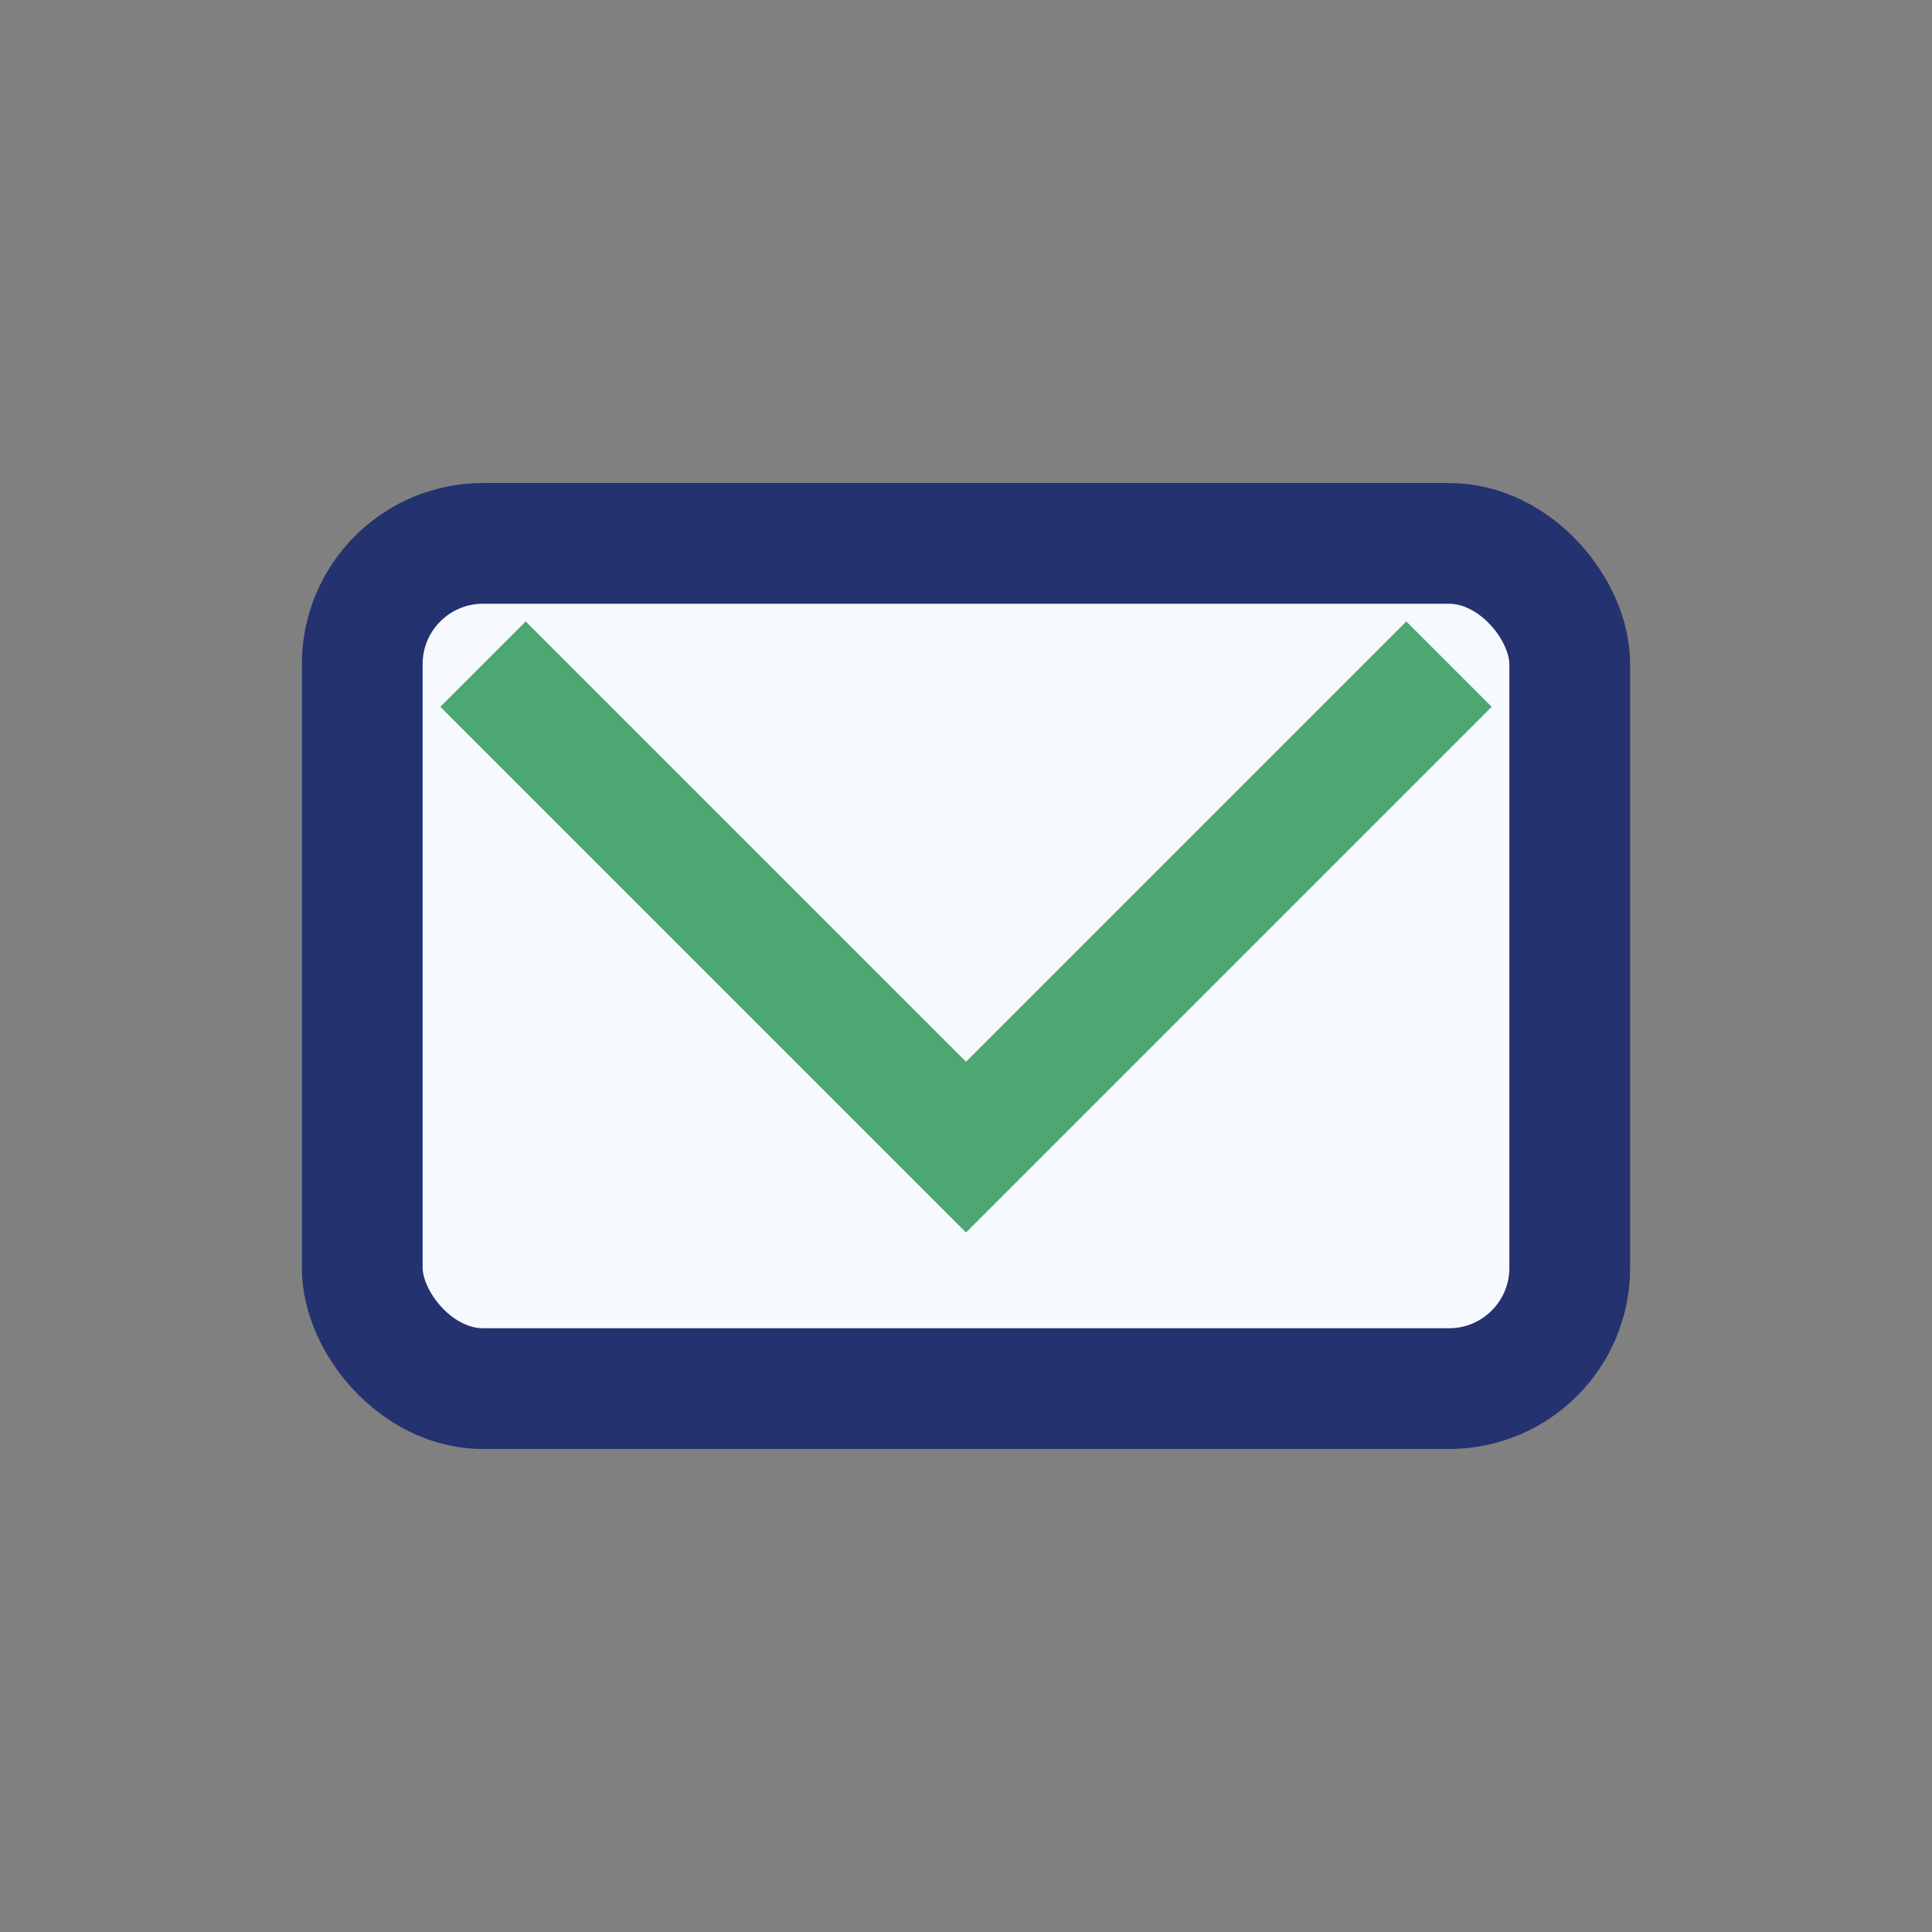
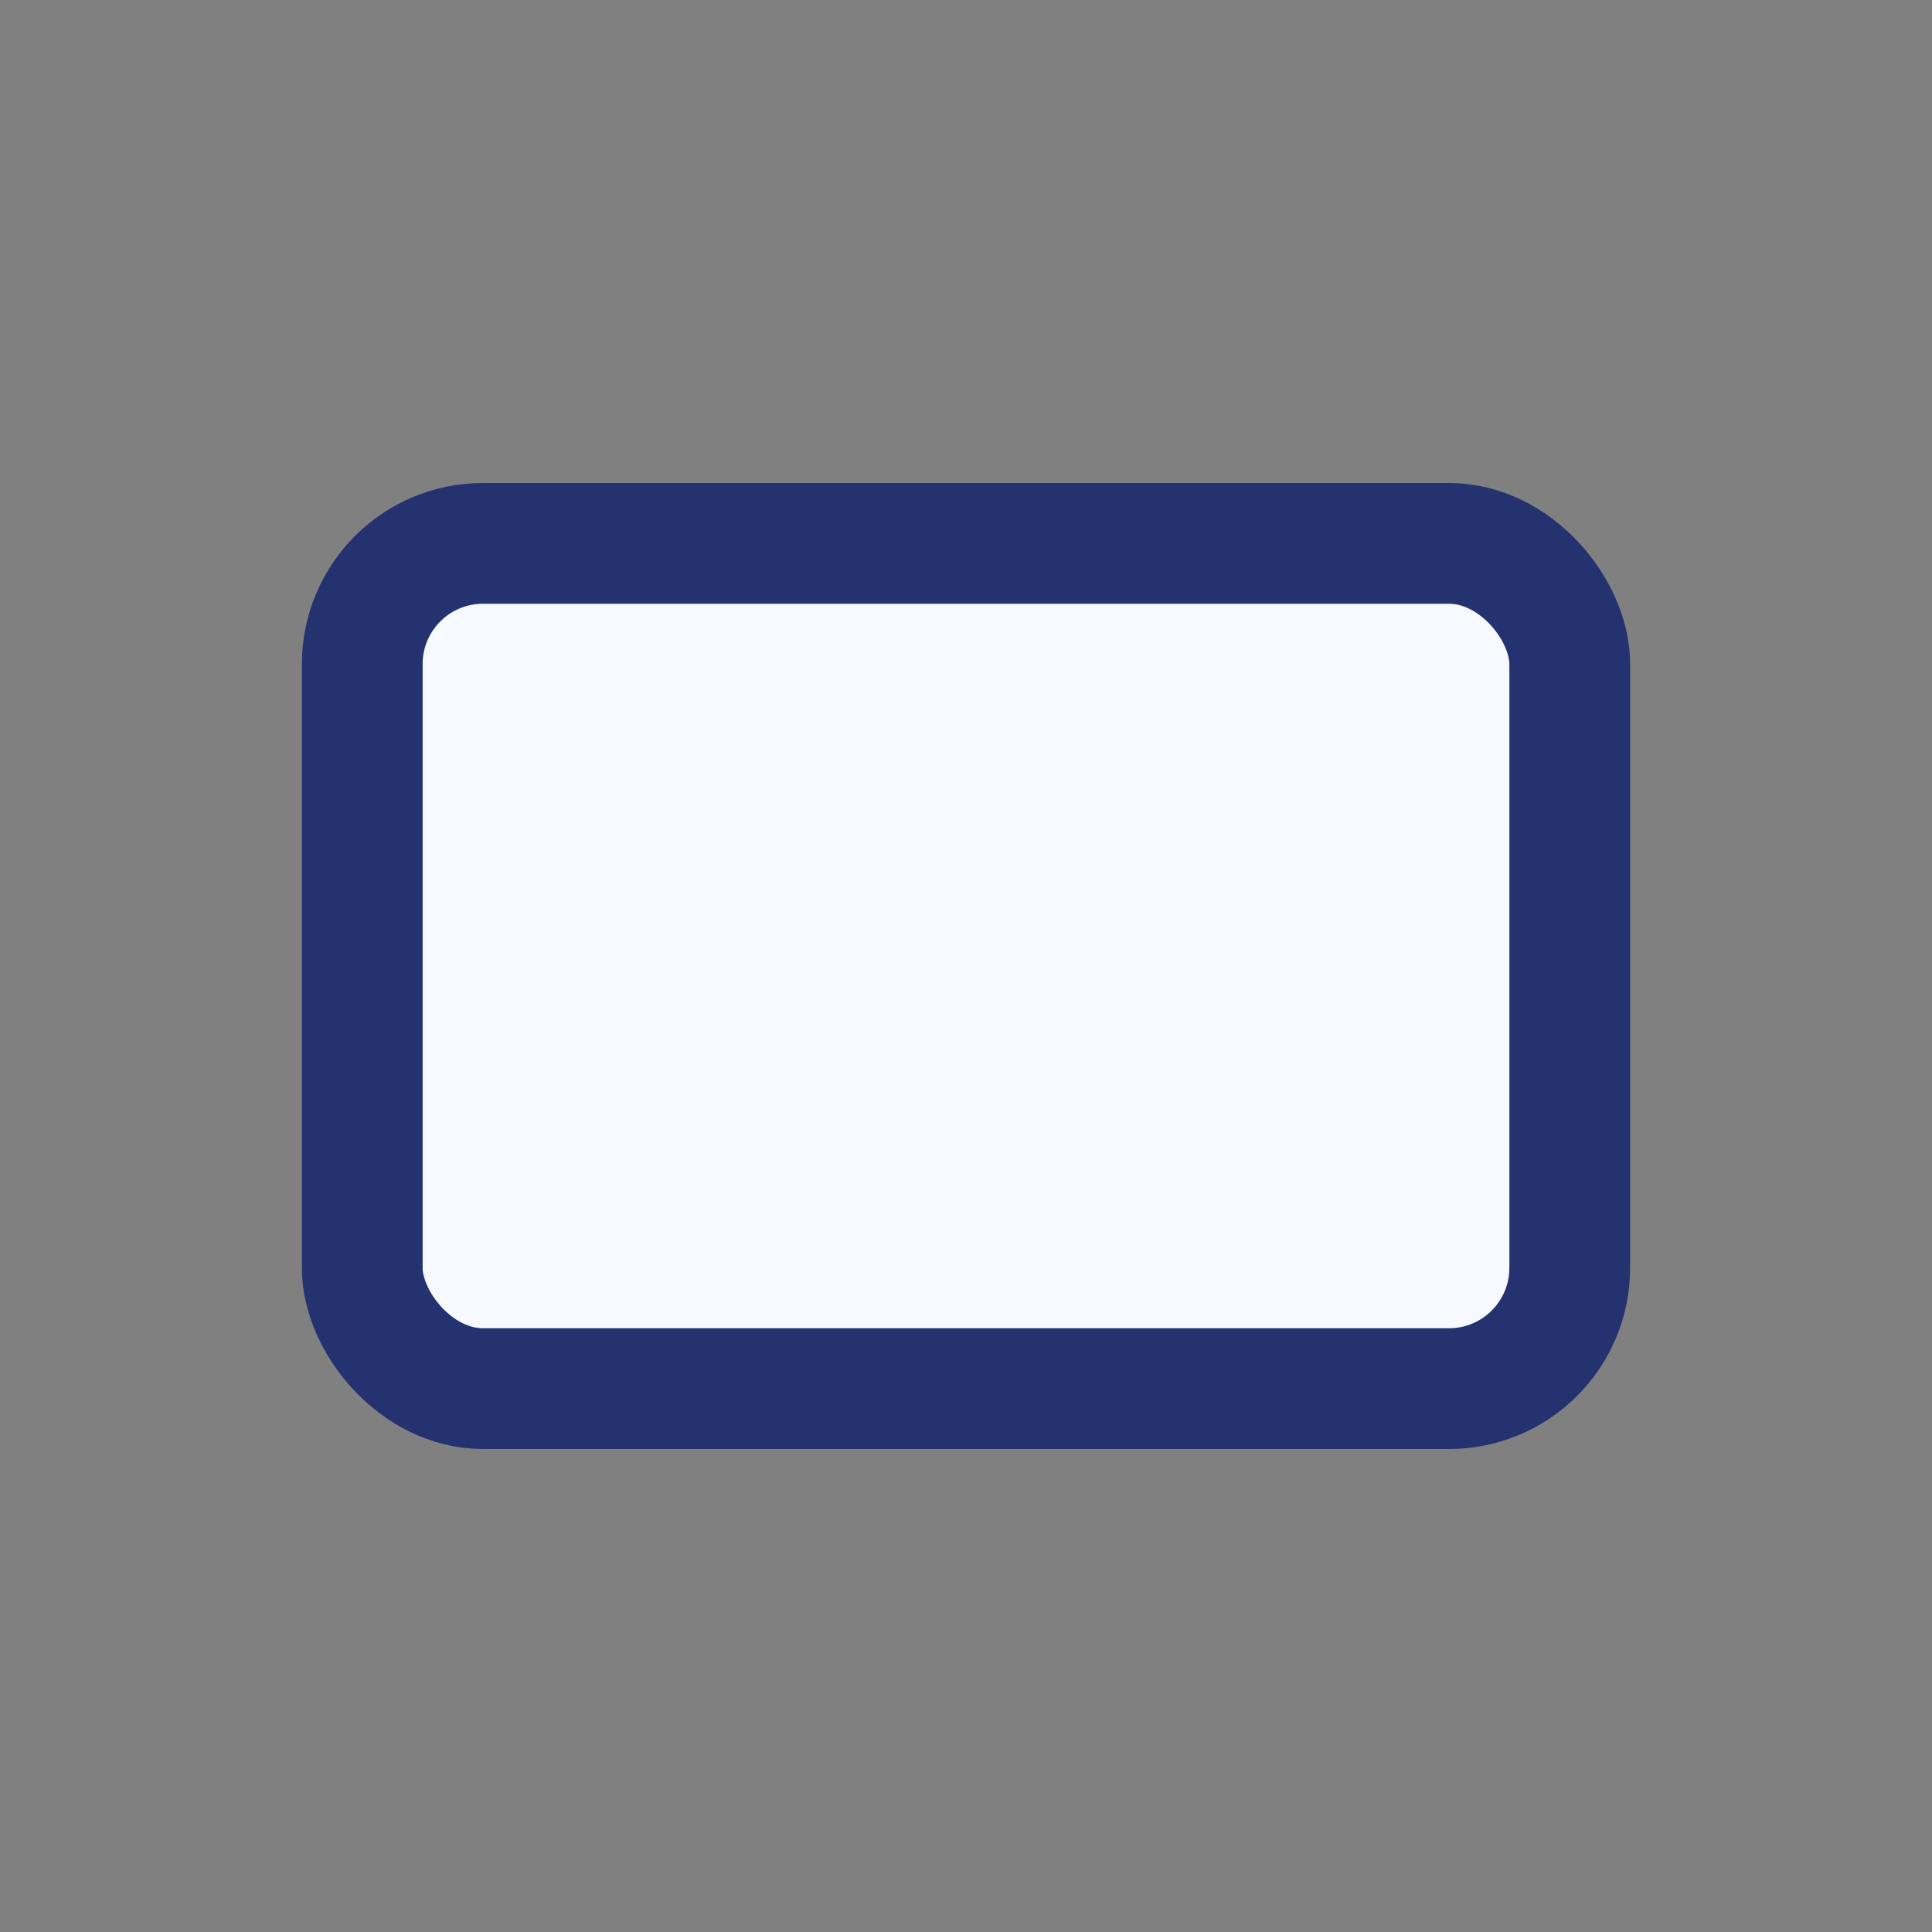
<svg xmlns="http://www.w3.org/2000/svg" width="32" height="32" viewBox="0 0 32 32">
  <rect x="0" y="0" width="32" height="32" fill="#808080" stroke="none" />
  <rect x="6" y="9" width="20" height="14" rx="2" fill="#F6FAFF" stroke="#243270" stroke-width="2" />
-   <path d="M8 11l8 8 8-8" fill="none" stroke="#4CA772" stroke-width="2" />
</svg>